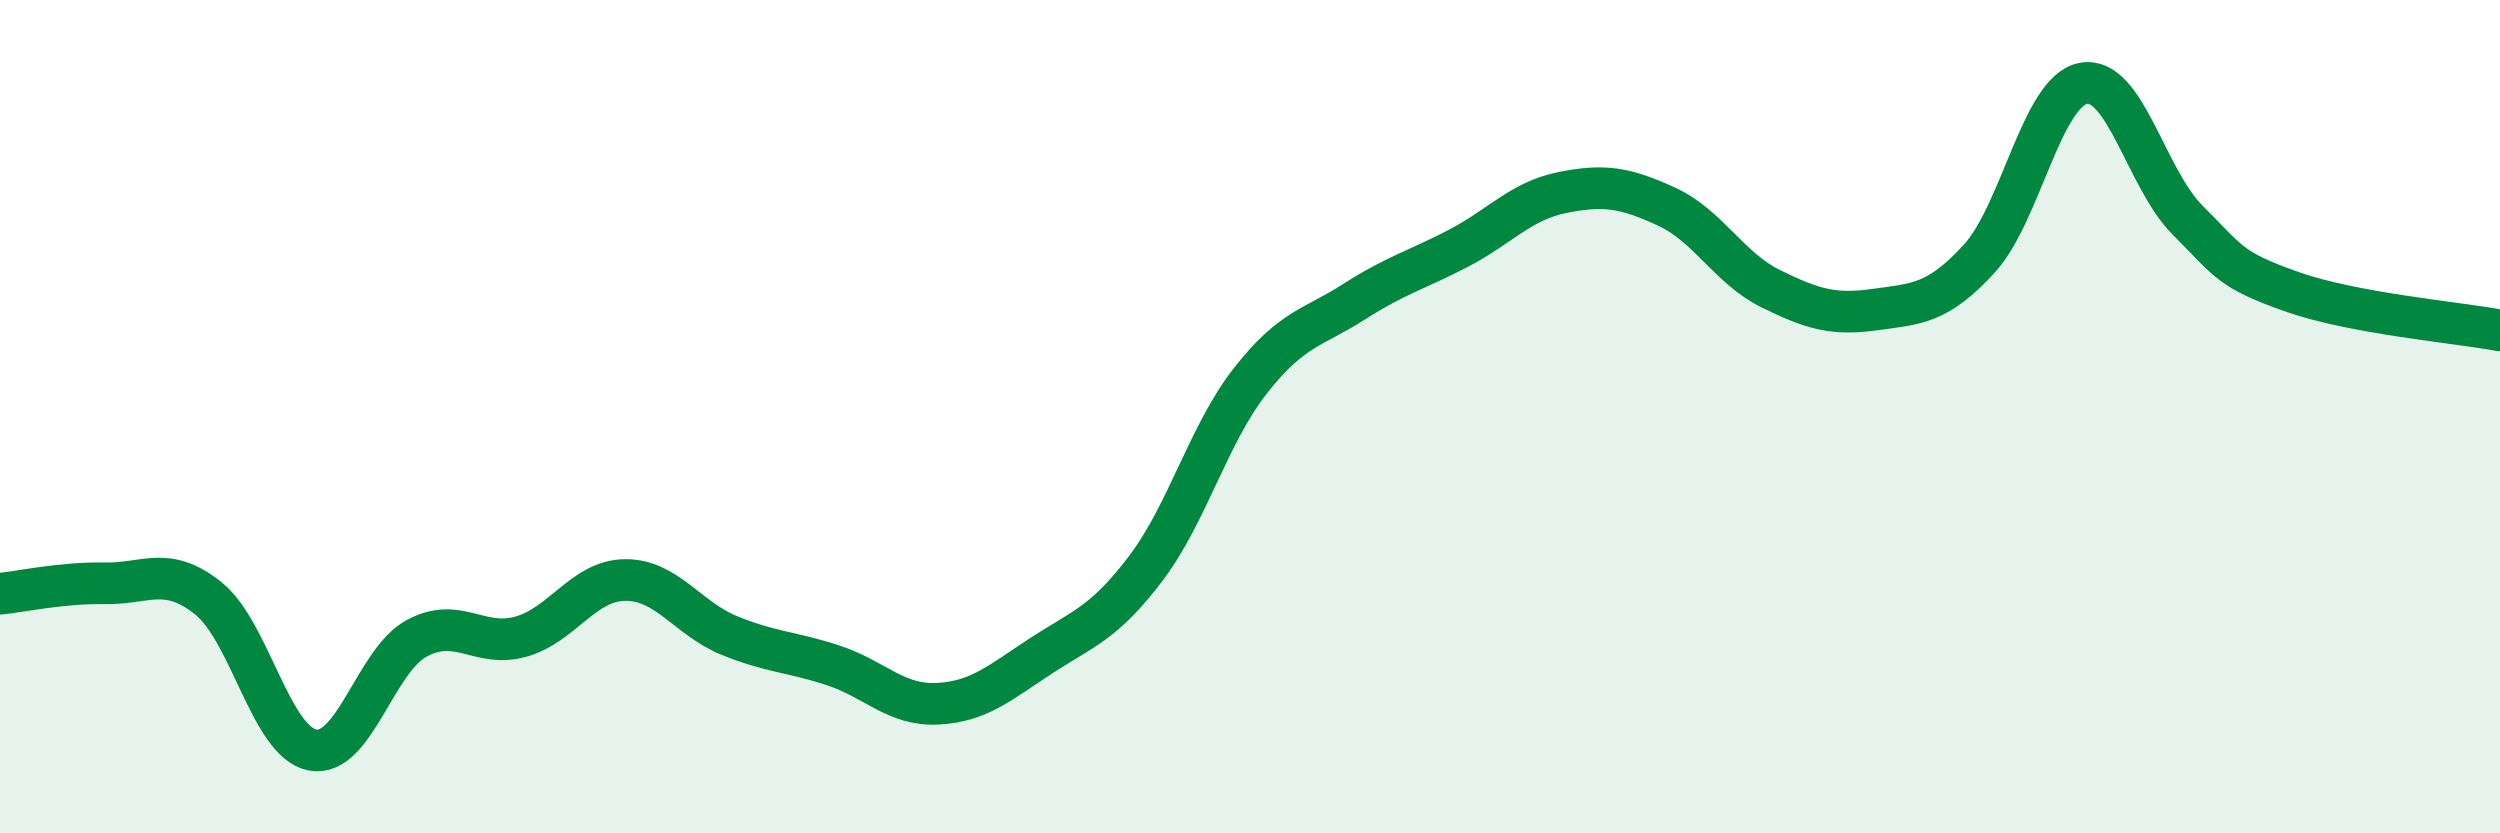
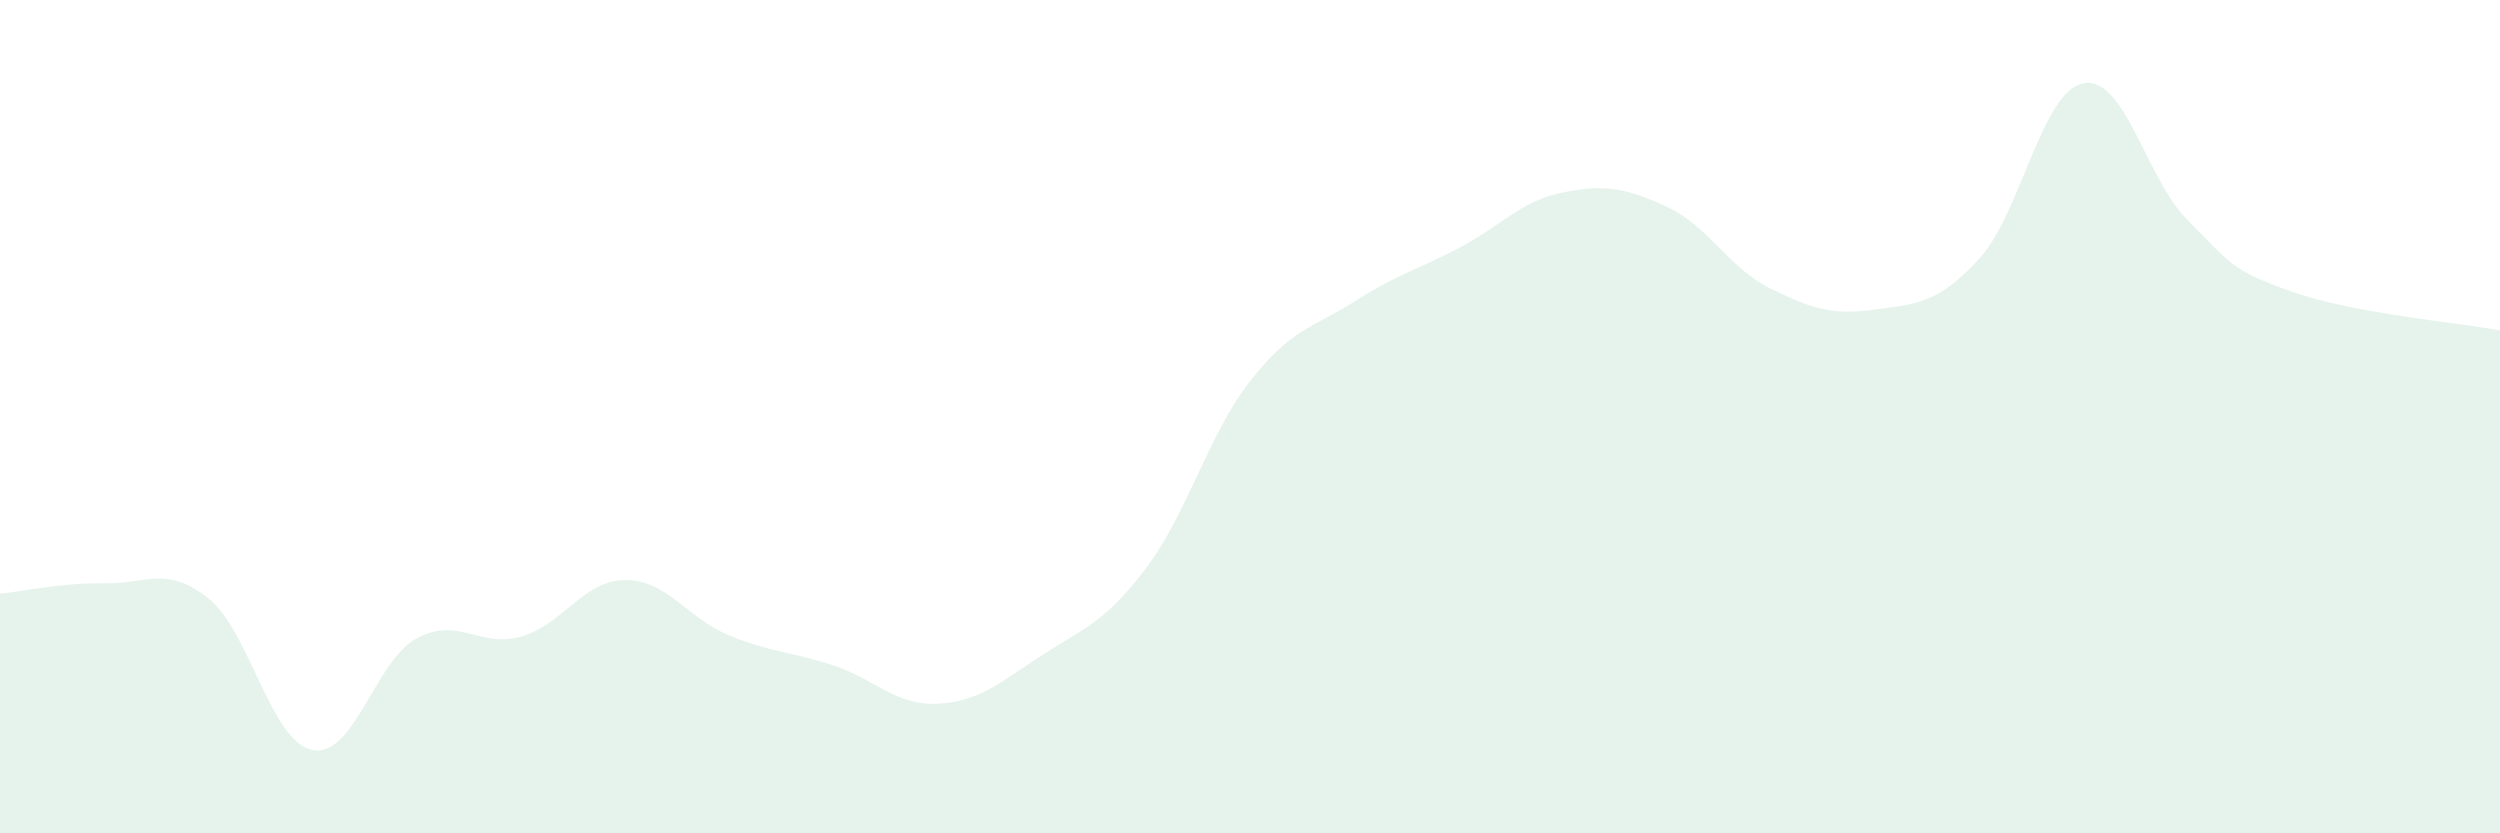
<svg xmlns="http://www.w3.org/2000/svg" width="60" height="20" viewBox="0 0 60 20">
  <path d="M 0,14.25 C 0.5,14.2 1.5,13.98 2.5,14 C 3.5,14.02 4,13.56 5,14.36 C 6,15.16 6.5,17.81 7.5,18 C 8.5,18.19 9,15.86 10,15.32 C 11,14.78 11.5,15.56 12.5,15.28 C 13.5,15 14,13.93 15,13.92 C 16,13.91 16.5,14.84 17.5,15.25 C 18.5,15.66 19,15.64 20,15.97 C 21,16.3 21.5,16.94 22.5,16.89 C 23.5,16.84 24,16.38 25,15.73 C 26,15.08 26.5,14.96 27.5,13.64 C 28.5,12.32 29,10.43 30,9.15 C 31,7.87 31.5,7.88 32.5,7.24 C 33.5,6.6 34,6.48 35,5.96 C 36,5.44 36.5,4.82 37.5,4.62 C 38.5,4.42 39,4.5 40,4.96 C 41,5.42 41.5,6.44 42.5,6.93 C 43.5,7.42 44,7.57 45,7.43 C 46,7.29 46.5,7.3 47.5,6.21 C 48.5,5.12 49,2.19 50,2 C 51,1.81 51.5,4.28 52.5,5.28 C 53.5,6.28 53.5,6.47 55,7 C 56.5,7.53 59,7.74 60,7.93L60 20L0 20Z" fill="#008740" opacity="0.1" stroke-linecap="round" stroke-linejoin="round" />
-   <path d="M 0,14.25 C 0.5,14.2 1.5,13.98 2.5,14 C 3.5,14.02 4,13.56 5,14.36 C 6,15.16 6.5,17.81 7.5,18 C 8.5,18.19 9,15.86 10,15.32 C 11,14.78 11.5,15.56 12.5,15.28 C 13.5,15 14,13.93 15,13.92 C 16,13.91 16.5,14.84 17.5,15.25 C 18.5,15.66 19,15.64 20,15.97 C 21,16.3 21.5,16.94 22.5,16.89 C 23.5,16.84 24,16.38 25,15.73 C 26,15.08 26.5,14.96 27.5,13.64 C 28.5,12.32 29,10.43 30,9.15 C 31,7.87 31.5,7.88 32.5,7.24 C 33.5,6.6 34,6.48 35,5.96 C 36,5.44 36.5,4.82 37.5,4.62 C 38.5,4.42 39,4.5 40,4.96 C 41,5.42 41.5,6.44 42.5,6.93 C 43.5,7.42 44,7.57 45,7.43 C 46,7.29 46.5,7.3 47.5,6.21 C 48.5,5.12 49,2.19 50,2 C 51,1.81 51.5,4.28 52.5,5.28 C 53.5,6.28 53.5,6.47 55,7 C 56.5,7.53 59,7.74 60,7.93" stroke="#008740" stroke-width="1" fill="none" stroke-linecap="round" stroke-linejoin="round" />
</svg>